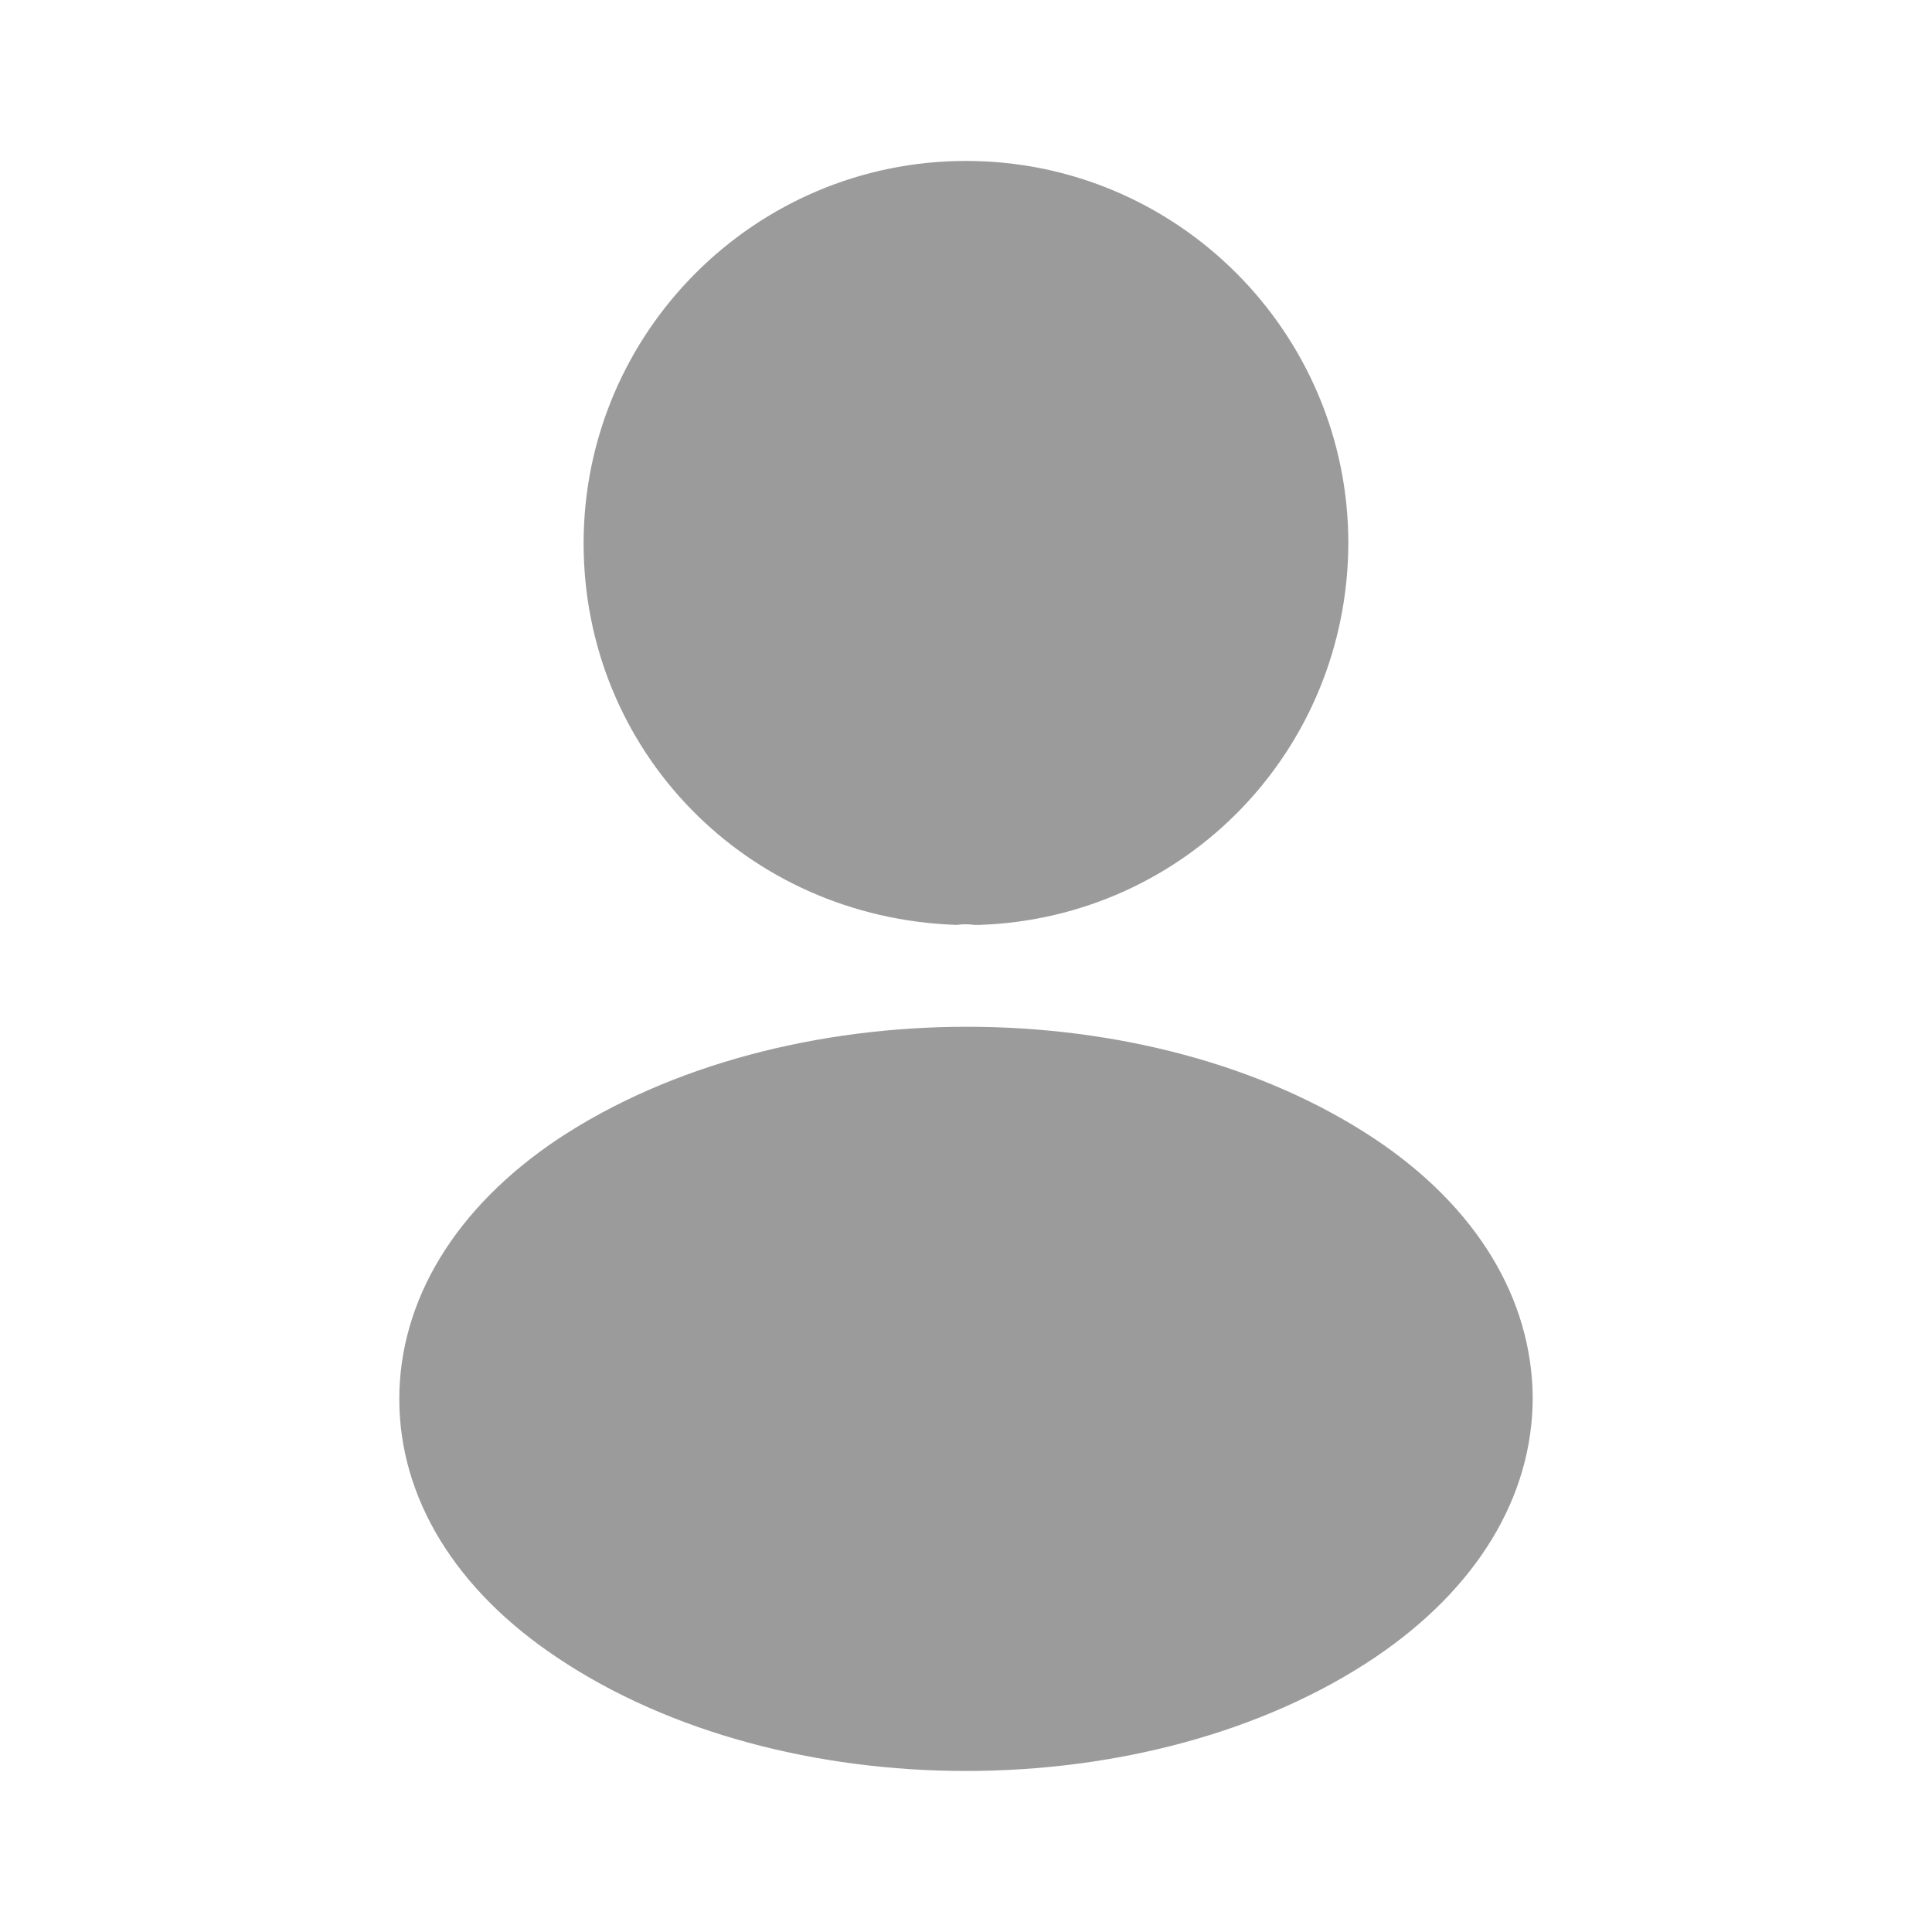
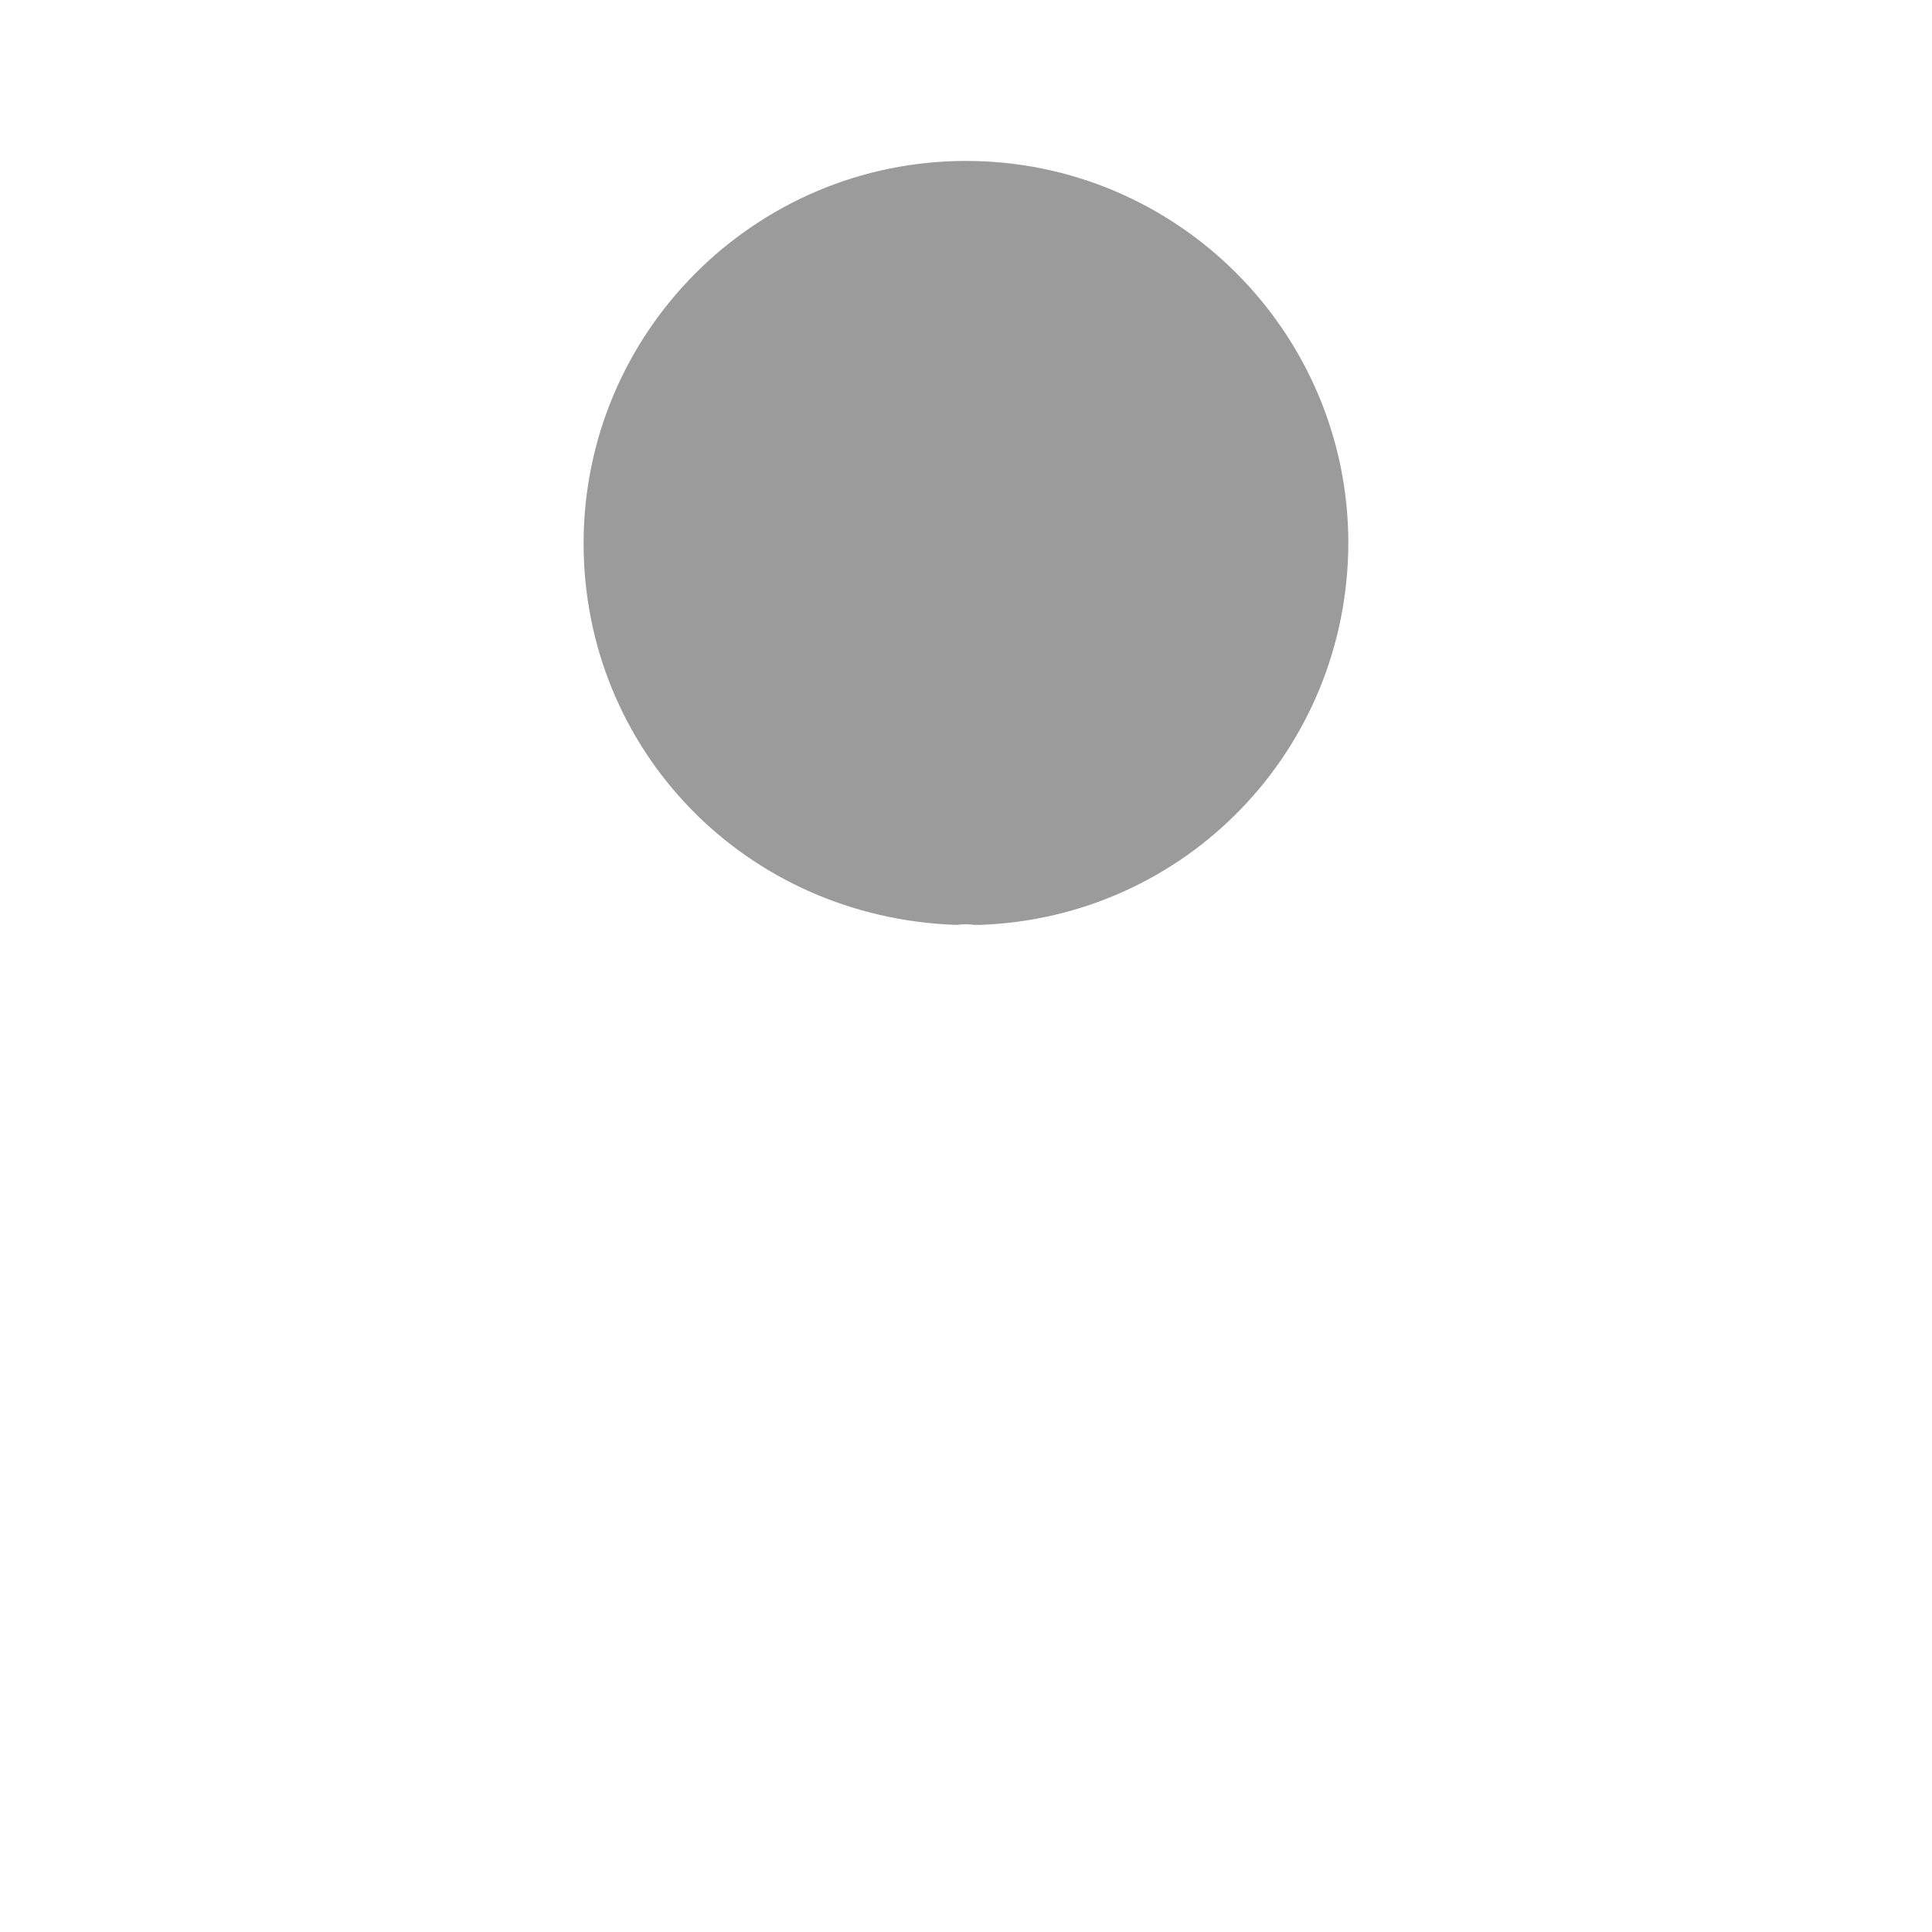
<svg xmlns="http://www.w3.org/2000/svg" width="40" height="40" viewBox="0 0 40 40" fill="none">
-   <path d="M20 3.332C15.633 3.332 12.083 6.882 12.083 11.249C12.083 15.532 15.433 18.999 19.8 19.149C19.933 19.132 20.066 19.132 20.166 19.149C20.2 19.149 20.216 19.149 20.25 19.149C20.266 19.149 20.266 19.149 20.283 19.149C24.55 18.999 27.9 15.532 27.916 11.249C27.916 6.882 24.366 3.332 20 3.332Z" fill="#9B9B9B" />
-   <path d="M28.467 23.583C23.817 20.483 16.233 20.483 11.55 23.583C9.433 25 8.267 26.916 8.267 28.966C8.267 31.016 9.433 32.916 11.533 34.316C13.867 35.883 16.933 36.666 20 36.666C23.067 36.666 26.133 35.883 28.467 34.316C30.567 32.9 31.733 31 31.733 28.933C31.717 26.883 30.567 24.983 28.467 23.583Z" fill="#9B9B9B" />
+   <path d="M20 3.332C15.633 3.332 12.083 6.882 12.083 11.249C12.083 15.532 15.433 18.999 19.8 19.149C19.933 19.132 20.066 19.132 20.166 19.149C20.2 19.149 20.216 19.149 20.25 19.149C20.266 19.149 20.266 19.149 20.283 19.149C24.55 18.999 27.9 15.532 27.916 11.249C27.916 6.882 24.366 3.332 20 3.332" fill="#9B9B9B" />
</svg>